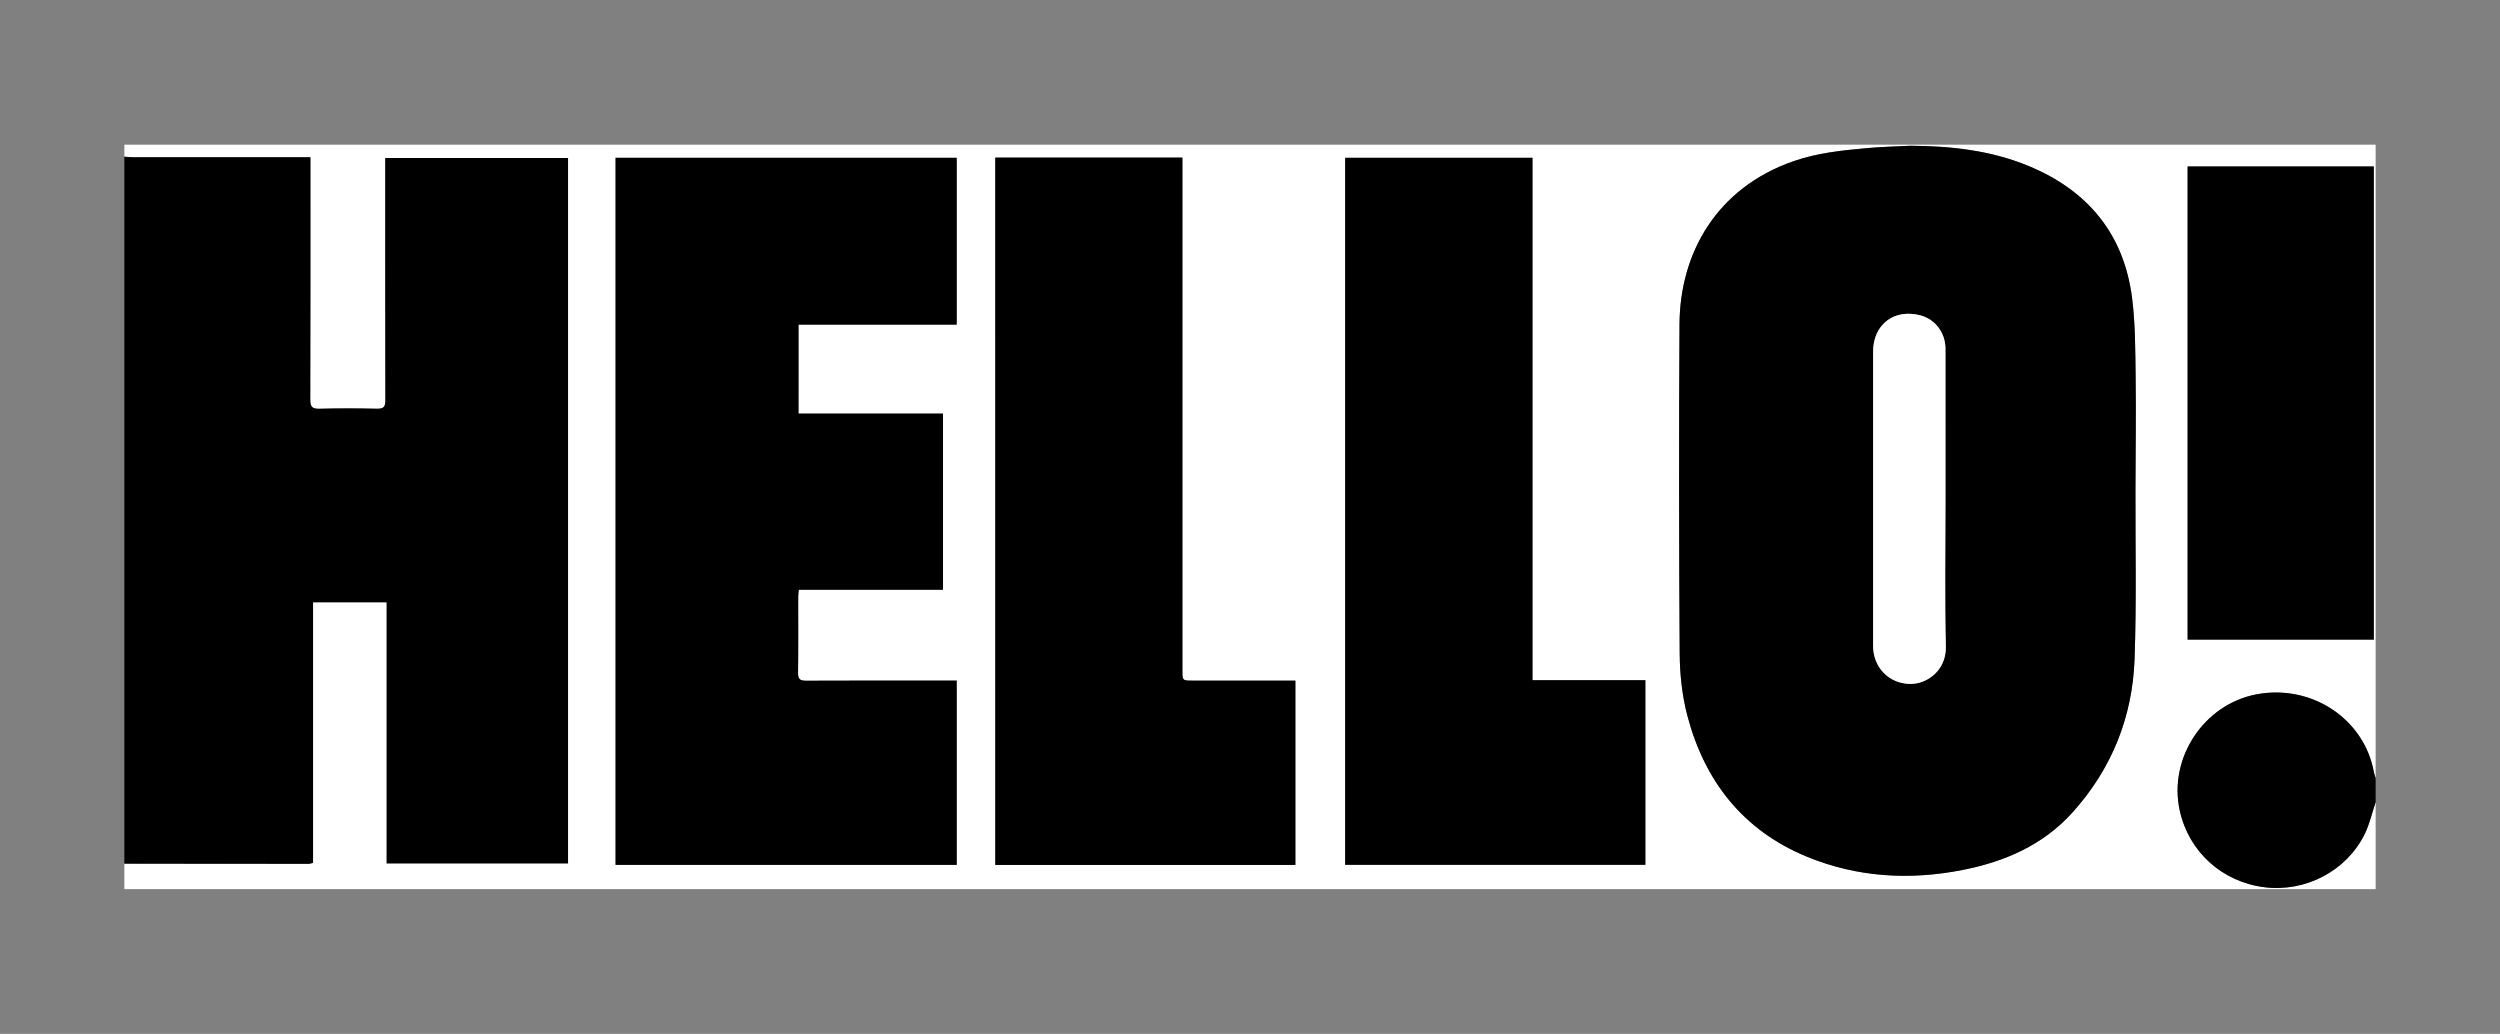
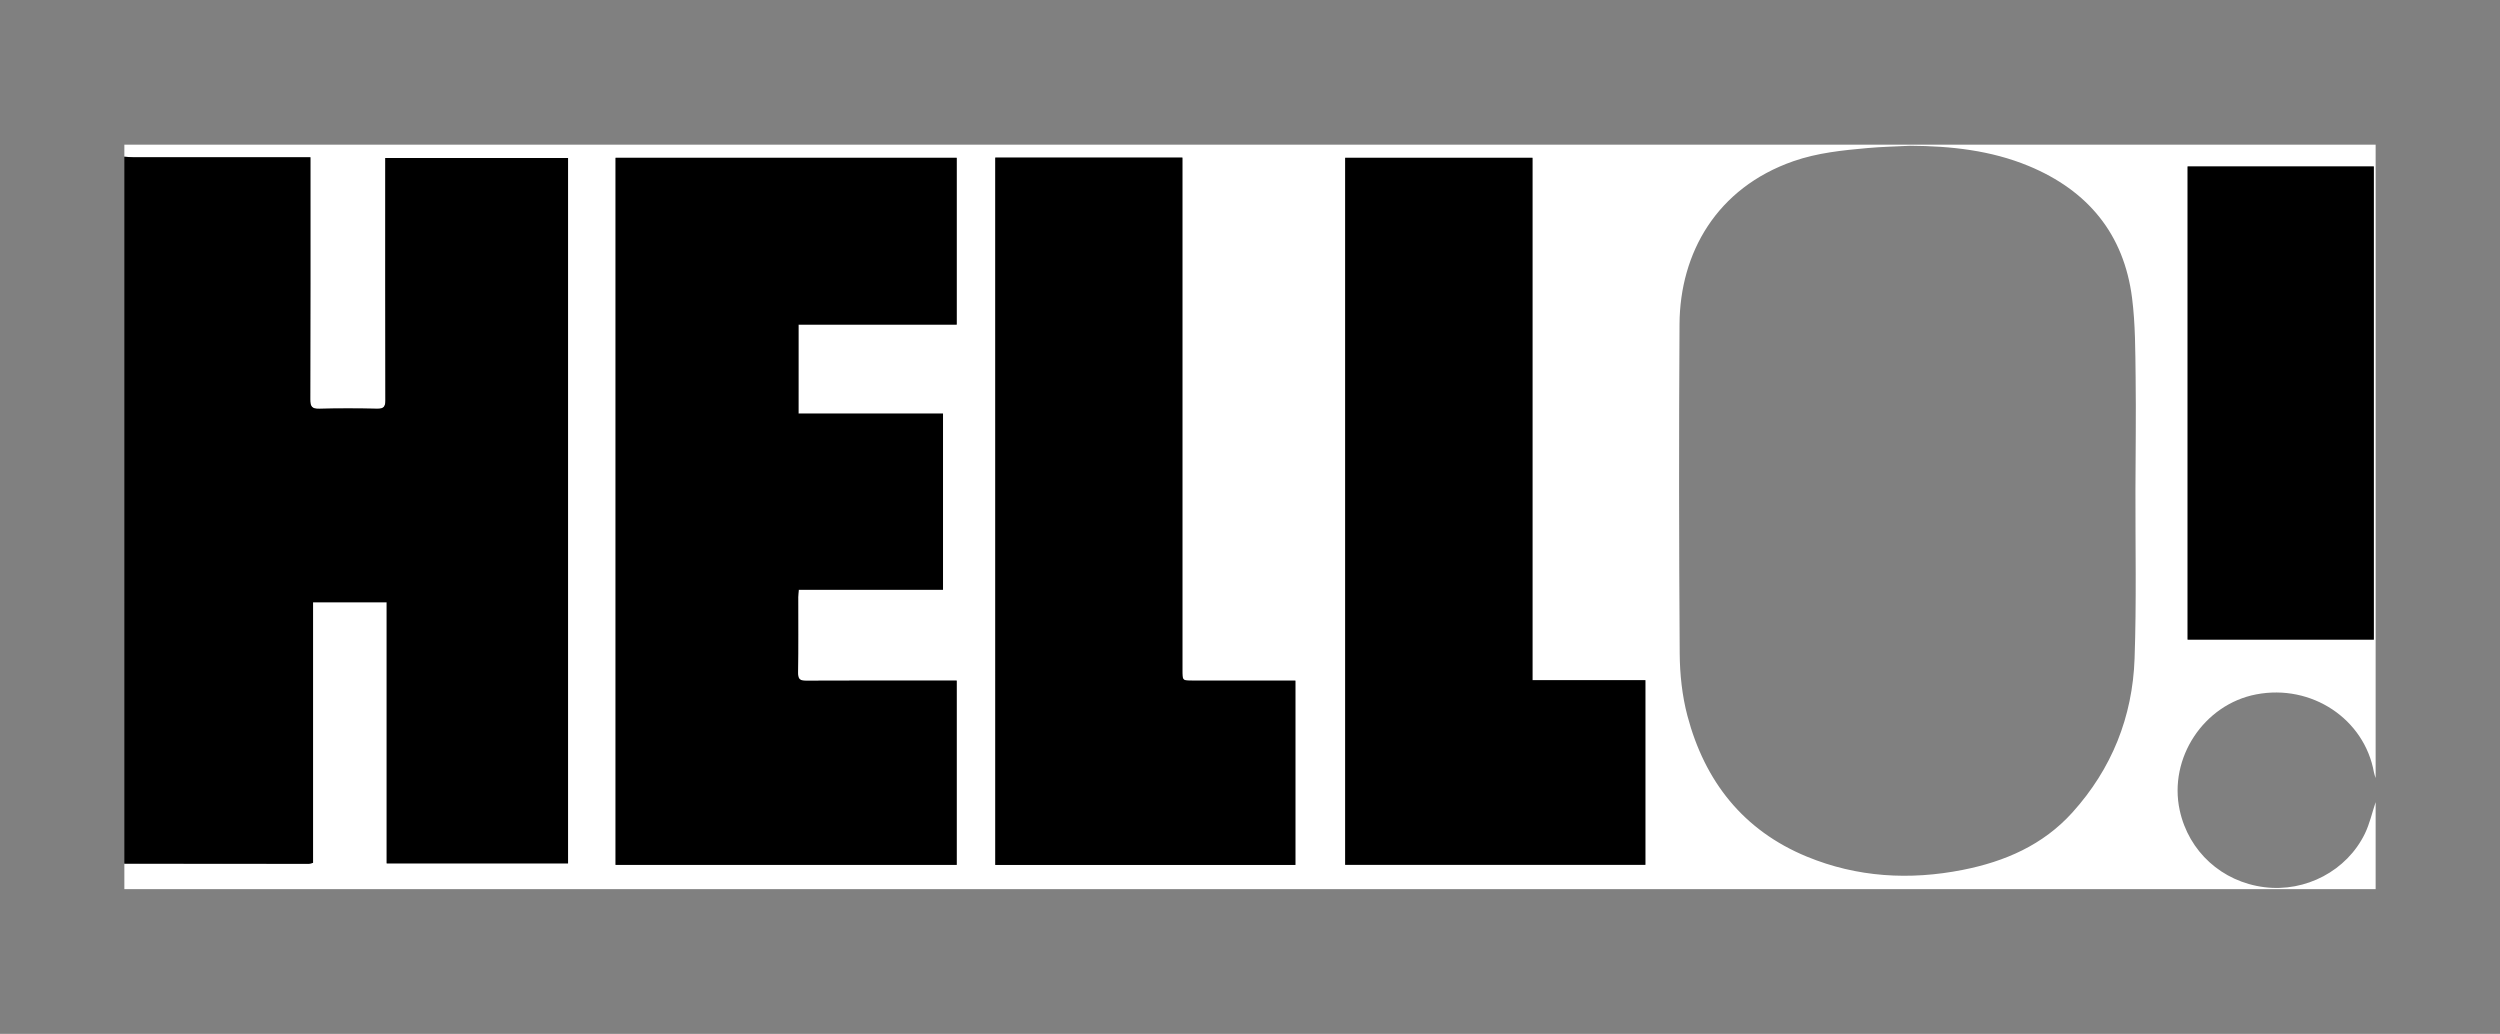
<svg xmlns="http://www.w3.org/2000/svg" version="1.1" id="Layer_1" x="0px" y="0px" viewBox="0 0 832.86 344.43" style="enable-background:new 0 0 832.86 344.43;" xml:space="preserve">
  <rect x="0" y="0" width="832.86" height="344.43" fill="#808080" stroke="none" />
  <style type="text/css">
	.st0{fill:#FFFFFF;}
</style>
  <g>
    <path class="st0" d="M791.43,267.22c0,9.66,0,19.33,0,28.99c-250,0-500,0-750,0c0-2.83,0-5.66,0-8.5   c20.49,0.02,40.99,0.05,61.48,0.05c0.38,0,0.76-0.17,1.38-0.32c0-28.89,0-57.67,0-86.8c8.37,0,16.46,0,24.53,0   c0,29.03,0,57.97,0,86.98c20.24,0,40.27,0,60.42,0c0-78.43,0-156.69,0-234.99c-20.34,0-40.51,0-60.89,0c0,1.31,0,2.38,0,3.45   c0,25.74-0.02,51.49,0.04,77.23c0.01,2.16-0.55,2.9-2.79,2.85c-6.41-0.14-12.83-0.16-19.24,0.01c-2.48,0.07-3.01-0.78-3-3.12   c0.08-25.83,0.05-51.66,0.05-77.48c0-0.97,0-1.94,0-3.18c-1.3,0-2.28,0-3.26,0c-18.58,0-37.16,0-55.74-0.01   c-0.99,0-1.98-0.12-2.98-0.18c0-1.33,0-2.67,0-4c250,0,500,0,750,0c0,70.33,0,140.67,0,211c-0.19-0.62-0.45-1.23-0.56-1.86   c-3.17-17.85-20.8-29.54-39.23-26.01c-17.47,3.35-29.26,21.23-25.48,38.62c2.99,13.76,14.08,23.83,28.2,25.61   c13.74,1.73,27.45-5.45,33.48-17.82C789.44,274.44,790.25,270.74,791.43,267.22z M636.4,48.56c-4.74,0.24-9.49,0.34-14.21,0.76   c-8.36,0.75-16.68,1.58-24.73,4.38c-25.58,8.93-37.8,30.57-37.94,54.28c-0.22,36.57-0.19,73.15,0.06,109.73   c0.05,6.92,0.8,14.04,2.56,20.71c5.76,21.85,18.6,38.22,39.78,46.95c16.74,6.91,34.27,7.93,51.99,4.42   c14-2.77,26.72-8.27,36.5-19.12c13.12-14.55,20.03-31.84,20.71-51.25c0.66-18.72,0.24-37.48,0.29-56.23   c0.04-12.5,0.22-24.99,0.06-37.49c-0.11-8.8-0.08-17.67-1.18-26.38c-2.7-21.39-14.77-35.88-34.51-44.05   C663.2,50.08,649.91,48.65,636.4,48.56z M266.02,108.13c17.68,0,35.14,0,52.68,0c0-18.67,0-37.1,0-55.55c-38,0-75.79,0-113.64,0   c0,78.61,0,157.05,0,235.55c38,0,75.78,0,113.64,0c0-20.52,0-40.87,0-61.39c-1.19,0-2.18,0-3.17,0c-15.67,0-31.33-0.04-47,0.04   c-2.05,0.01-2.71-0.53-2.68-2.64c0.11-8.41,0.04-16.83,0.05-25.25c0-0.72,0.1-1.44,0.18-2.43c16.15,0,32.11,0,48.06,0   c0-19.65,0-39,0-58.67c-16.14,0-32.08,0-48.14,0C266.02,127.85,266.02,118.21,266.02,108.13z M331.57,52.51   c0,78.69,0,157.13,0,235.63c33.43,0,66.64,0,99.97,0c0-20.52,0-40.87,0-61.4c-1.11,0-2.02,0-2.93,0c-10.42,0-20.83,0-31.25,0   c-3.45,0-3.46,0-3.46-3.53c0-55.83,0-111.66,0-167.5c0-1.04,0-2.08,0-3.21C372.93,52.51,352.37,52.51,331.57,52.51z M448.14,52.58   c0,78.61,0,157.05,0,235.53c33.45,0,66.73,0,100,0c0-20.54,0-40.89,0-61.5c-12.58,0-24.95,0-37.61,0c0-58.12,0-115.99,0-174.03   C489.62,52.58,469,52.58,448.14,52.58z M790.82,55.45c-20.81,0-41.4,0-62.03,0c0,52.66,0,105.1,0,157.62c20.76,0,41.35,0,62.03,0   C790.82,160.46,790.82,108.07,790.82,55.45z" />
    <path d="M41.43,52.21c0.99,0.06,1.98,0.18,2.98,0.18c18.58,0.01,37.16,0.01,55.74,0.01c0.98,0,1.97,0,3.26,0c0,1.24,0,2.21,0,3.18   c0,25.83,0.03,51.66-0.05,77.48c-0.01,2.33,0.52,3.18,3,3.12c6.41-0.17,12.83-0.15,19.24-0.01c2.25,0.05,2.8-0.69,2.79-2.85   c-0.07-25.74-0.04-51.49-0.04-77.23c0-1.07,0-2.15,0-3.45c20.38,0,40.55,0,60.89,0c0,78.3,0,156.56,0,234.99   c-20.14,0-40.18,0-60.42,0c0-29.01,0-57.95,0-86.98c-8.07,0-16.17,0-24.53,0c0,29.13,0,57.91,0,86.8c-0.62,0.15-1,0.32-1.38,0.32   c-20.49-0.01-40.99-0.03-61.48-0.05C41.43,209.22,41.43,130.72,41.43,52.21z" />
-     <path d="M791.43,267.22c-1.18,3.52-1.99,7.22-3.6,10.53c-6.02,12.38-19.74,19.55-33.48,17.82c-14.12-1.78-25.21-11.85-28.2-25.61   c-3.78-17.39,8.02-35.27,25.48-38.62c18.42-3.54,36.06,8.16,39.23,26.01c0.11,0.63,0.37,1.24,0.56,1.86   C791.43,261.88,791.43,264.55,791.43,267.22z" />
-     <path d="M636.4,48.56c13.51,0.08,26.8,1.52,39.38,6.73c19.74,8.17,31.81,22.66,34.51,44.05c1.1,8.71,1.06,17.58,1.18,26.38   c0.16,12.49-0.03,24.99-0.06,37.49c-0.05,18.74,0.37,37.51-0.29,56.23c-0.68,19.41-7.59,36.7-20.71,51.25   c-9.79,10.85-22.5,16.35-36.5,19.12c-17.71,3.5-35.25,2.48-51.99-4.42c-21.18-8.74-34.03-25.11-39.78-46.95   c-1.76-6.68-2.51-13.79-2.56-20.71c-0.24-36.57-0.28-73.15-0.06-109.73c0.14-23.71,12.36-45.36,37.94-54.28   c8.05-2.81,16.37-3.64,24.73-4.38C626.91,48.9,631.66,48.81,636.4,48.56z M648.12,166.45c0-16.74,0.01-33.48-0.01-50.23   c-0.01-5.35-3.39-9.83-8.31-11.14c-8.78-2.34-15.78,3.01-15.79,12.1c-0.01,32.65-0.01,65.3,0,97.95c0,7.24,5.29,12.56,12.24,12.71   c5.77,0.12,12.16-4.56,11.98-12.42C647.85,199.1,648.12,182.77,648.12,166.45z" />
    <path d="M266.02,108.13c0,10.07,0,19.71,0,29.66c16.05,0,32,0,48.14,0c0,19.67,0,39.02,0,58.67c-15.95,0-31.91,0-48.06,0   c-0.08,0.99-0.18,1.71-0.18,2.43c-0.01,8.42,0.06,16.83-0.05,25.25c-0.03,2.11,0.63,2.65,2.68,2.64c15.66-0.08,31.33-0.04,47-0.04   c0.99,0,1.98,0,3.17,0c0,20.52,0,40.87,0,61.39c-37.86,0-75.65,0-113.64,0c0-78.5,0-156.94,0-235.55c37.85,0,75.64,0,113.64,0   c0,18.46,0,36.88,0,55.55C301.16,108.13,283.7,108.13,266.02,108.13z" />
    <path d="M331.57,52.51c20.81,0,41.37,0,62.34,0c0,1.13,0,2.17,0,3.21c0,55.83,0,111.66,0,167.5c0,3.52,0,3.53,3.46,3.53   c10.42,0,20.83,0,31.25,0c0.91,0,1.82,0,2.93,0c0,20.53,0,40.88,0,61.4c-33.33,0-66.54,0-99.97,0   C331.57,209.64,331.57,131.2,331.57,52.51z" />
    <path d="M448.14,52.58c20.86,0,41.48,0,62.39,0c0,58.04,0,115.91,0,174.03c12.66,0,25.03,0,37.61,0c0,20.6,0,40.95,0,61.5   c-33.27,0-66.55,0-100,0C448.14,209.63,448.14,131.19,448.14,52.58z" />
    <path d="M790.82,55.45c0,52.62,0,105.01,0,157.62c-20.68,0-41.27,0-62.03,0c0-52.52,0-104.97,0-157.62   C749.42,55.45,770.01,55.45,790.82,55.45z" />
-     <path class="st0" d="M648.12,166.45c0,16.33-0.27,32.66,0.12,48.97c0.18,7.86-6.22,12.54-11.98,12.42   c-6.95-0.14-12.24-5.47-12.24-12.71c-0.01-32.65-0.01-65.3,0-97.95c0-9.09,7.01-14.44,15.79-12.1c4.92,1.31,8.3,5.79,8.31,11.14   C648.13,132.96,648.12,149.7,648.12,166.45z" />
  </g>
</svg>